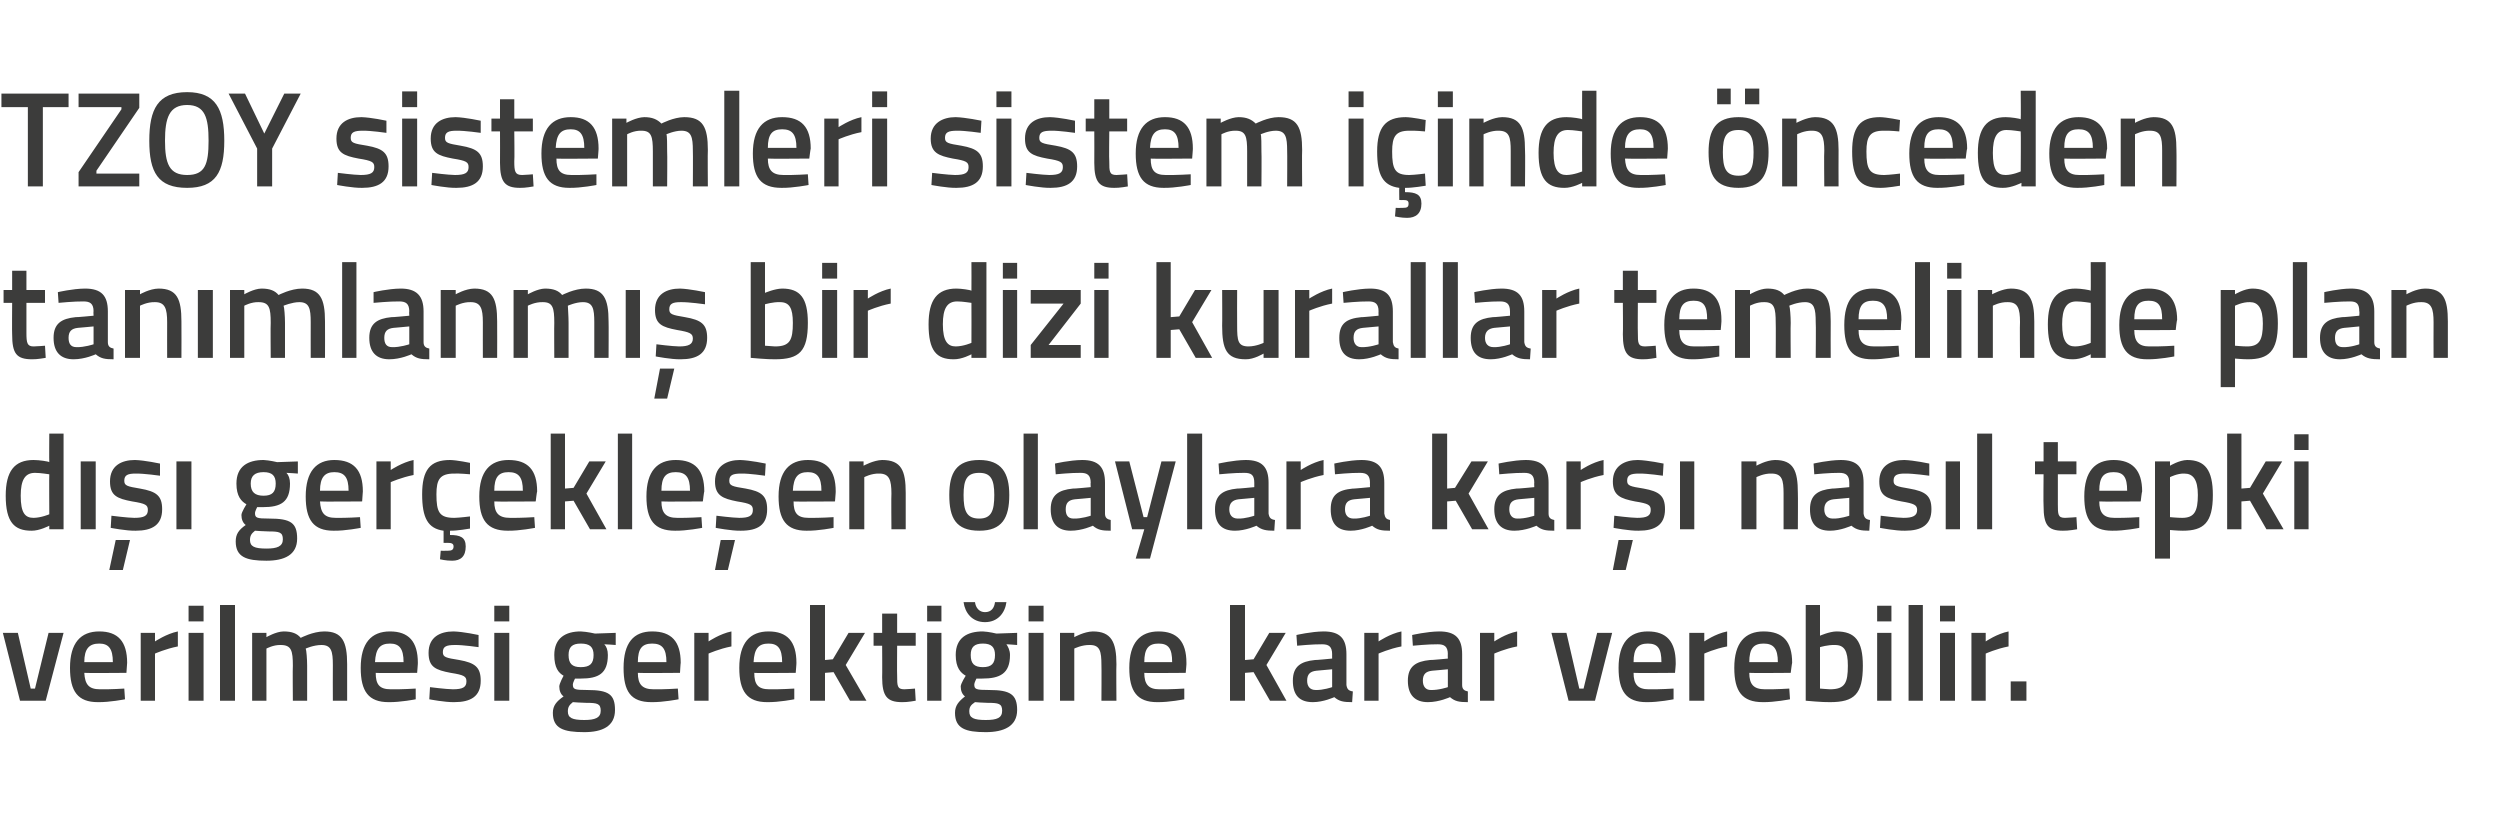
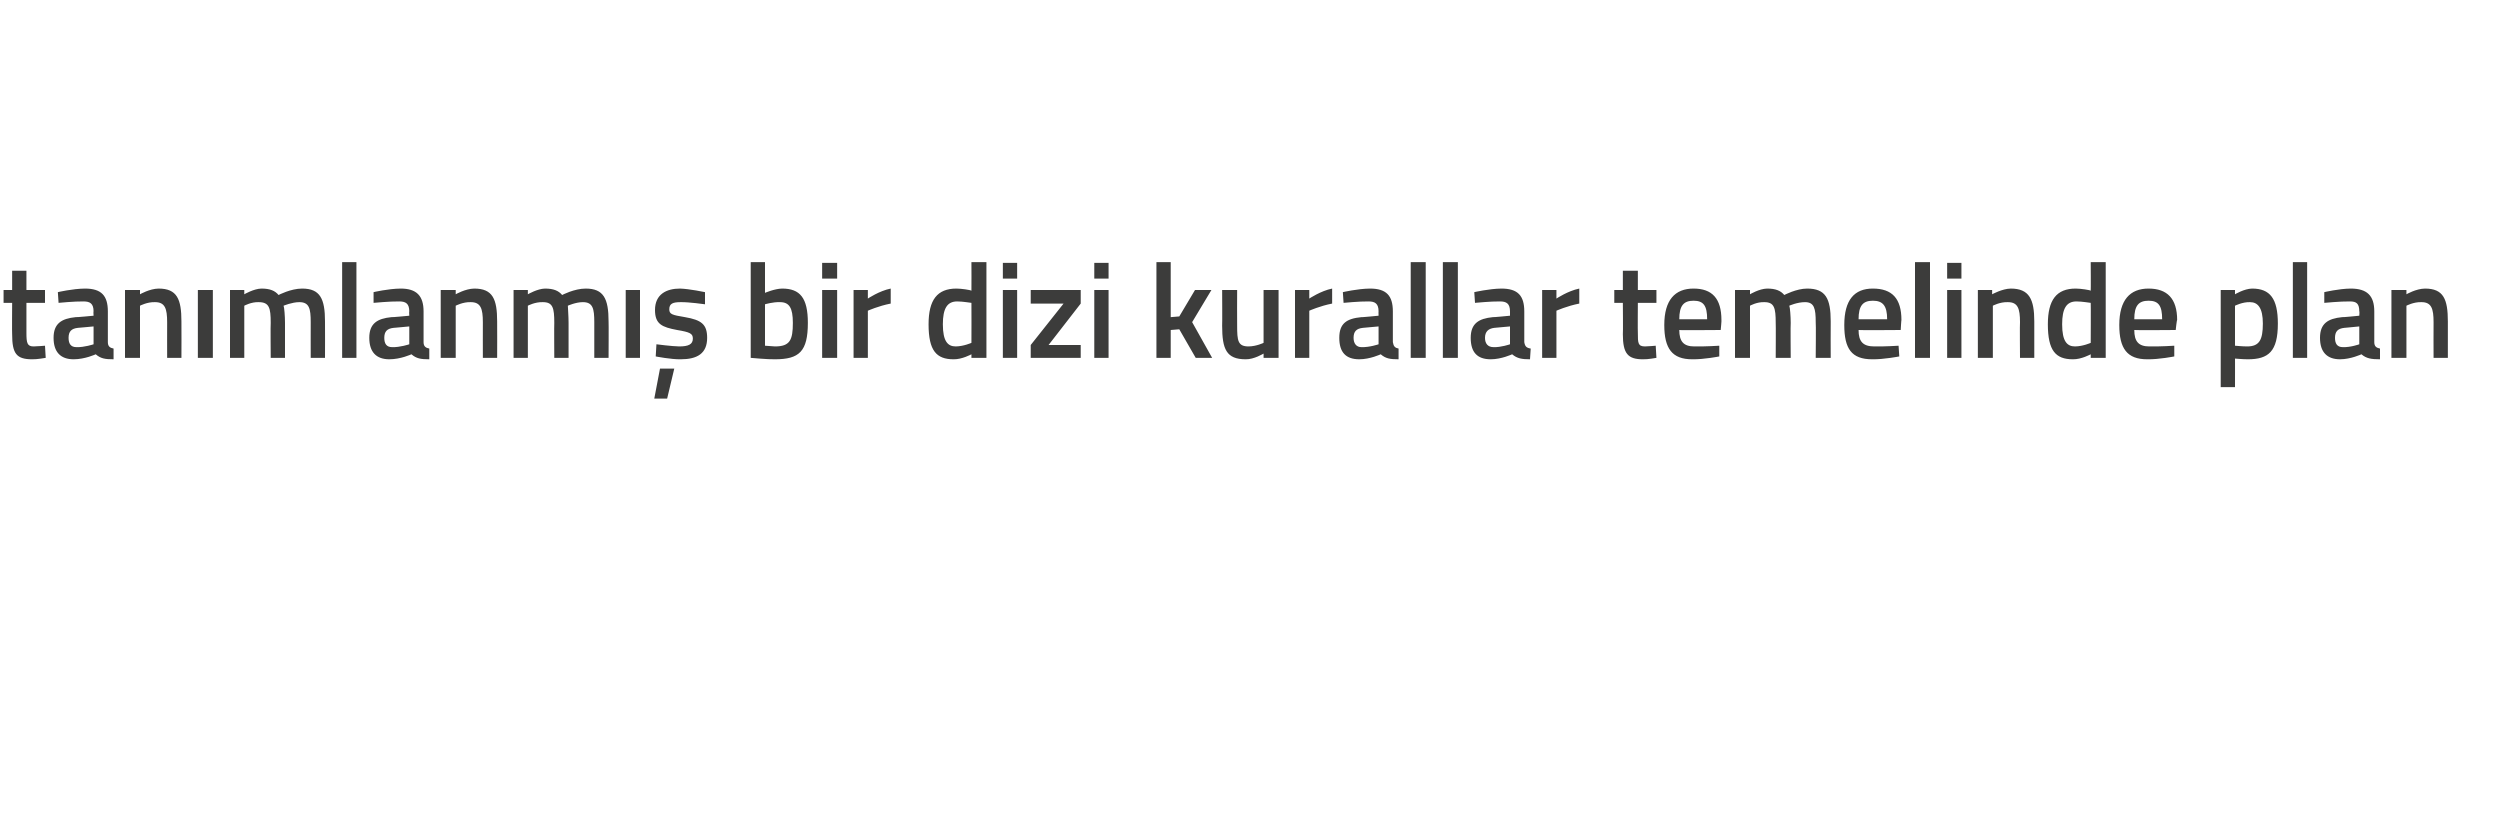
<svg xmlns="http://www.w3.org/2000/svg" version="1.1" width="350px" height="116.8px" viewBox="0 0 350 116.8">
  <desc>TZOY sistemleri sistem i inde nceden tan mlanm bir dizi kurallar temelinde plan d ger ekle en olaylara kar na</desc>
  <defs />
  <g id="Polygon203511">
-     <path d="M 2.5 88.6 L 4.3 96.4 L 4.9 96.4 L 6.8 88.6 L 8.9 88.6 L 6.4 98.1 L 2.8 98.1 L 0.4 88.6 L 2.5 88.6 Z M 17.4 96.4 L 17.5 97.9 C 17.5 97.9 15.34 98.33 13.7 98.3 C 10.9 98.3 9.8 96.8 9.8 93.5 C 9.8 90 11.3 88.4 13.9 88.4 C 16.5 88.4 17.8 89.8 17.8 92.8 C 17.8 92.77 17.7 94.2 17.7 94.2 C 17.7 94.2 11.84 94.25 11.8 94.2 C 11.9 95.8 12.4 96.5 14 96.5 C 15.47 96.53 17.4 96.4 17.4 96.4 Z M 15.8 92.7 C 15.8 90.8 15.2 90.1 13.9 90.1 C 12.5 90.1 11.8 90.8 11.8 92.7 C 11.8 92.7 15.8 92.7 15.8 92.7 Z M 19.7 88.6 L 21.7 88.6 L 21.7 89.8 C 21.7 89.8 23.32 88.72 24.9 88.4 C 24.9 88.4 24.9 90.5 24.9 90.5 C 23.21 90.83 21.7 91.5 21.7 91.5 L 21.7 98.1 L 19.7 98.1 L 19.7 88.6 Z M 26.4 88.6 L 28.5 88.6 L 28.5 98.1 L 26.4 98.1 L 26.4 88.6 Z M 26.4 84.8 L 28.5 84.8 L 28.5 87 L 26.4 87 L 26.4 84.8 Z M 30.8 84.7 L 32.9 84.7 L 32.9 98.1 L 30.8 98.1 L 30.8 84.7 Z M 35.3 98.1 L 35.3 88.6 L 37.3 88.6 L 37.3 89.2 C 37.3 89.2 38.63 88.42 39.7 88.4 C 40.9 88.4 41.6 88.7 42.1 89.3 C 42.1 89.3 43.8 88.4 45.4 88.4 C 47.9 88.4 48.6 89.8 48.6 93 C 48.61 93.03 48.6 98.1 48.6 98.1 L 46.6 98.1 C 46.6 98.1 46.58 93.09 46.6 93.1 C 46.6 91.2 46.4 90.3 45 90.3 C 43.9 90.3 42.8 90.8 42.8 90.8 C 42.9 91 43 92.3 43 93.2 C 42.99 93.2 43 98.1 43 98.1 L 41 98.1 C 41 98.1 40.96 93.24 41 93.2 C 41 91.1 40.8 90.3 39.3 90.3 C 38.29 90.26 37.3 90.8 37.3 90.8 L 37.3 98.1 L 35.3 98.1 Z M 58.2 96.4 L 58.2 97.9 C 58.2 97.9 56.05 98.33 54.4 98.3 C 51.6 98.3 50.5 96.8 50.5 93.5 C 50.5 90 52 88.4 54.6 88.4 C 57.2 88.4 58.5 89.8 58.5 92.8 C 58.52 92.77 58.4 94.2 58.4 94.2 C 58.4 94.2 52.55 94.25 52.6 94.2 C 52.6 95.8 53.1 96.5 54.7 96.5 C 56.18 96.53 58.2 96.4 58.2 96.4 Z M 56.5 92.7 C 56.5 90.8 55.9 90.1 54.6 90.1 C 53.2 90.1 52.6 90.8 52.5 92.7 C 52.5 92.7 56.5 92.7 56.5 92.7 Z M 67 90.6 C 67 90.6 64.78 90.28 63.7 90.3 C 62.5 90.3 62 90.5 62 91.3 C 62 92 62.4 92.1 64.3 92.4 C 66.5 92.8 67.3 93.4 67.3 95.3 C 67.3 97.5 65.9 98.3 63.6 98.3 C 62.3 98.33 60.1 97.9 60.1 97.9 L 60.2 96.2 C 60.2 96.2 62.45 96.49 63.4 96.5 C 64.8 96.5 65.3 96.2 65.3 95.4 C 65.3 94.7 65 94.5 63.1 94.2 C 61 93.8 60 93.4 60 91.4 C 60 89.2 61.6 88.4 63.5 88.4 C 64.88 88.44 67 88.9 67 88.9 L 67 90.6 Z M 69.2 88.6 L 71.3 88.6 L 71.3 98.1 L 69.2 98.1 L 69.2 88.6 Z M 69.2 84.8 L 71.3 84.8 L 71.3 87 L 69.2 87 L 69.2 84.8 Z M 77.4 99.8 C 77.4 98.8 77.9 98.2 78.9 97.5 C 78.5 97.2 78.3 96.7 78.3 96.1 C 78.3 95.7 78.9 94.6 78.9 94.6 C 78.2 94.2 77.6 93.5 77.6 91.7 C 77.6 89.3 79.2 88.4 81.3 88.4 C 82.21 88.44 83.3 88.7 83.3 88.7 L 86.2 88.6 L 86.2 90.3 C 86.2 90.3 84.62 90.18 84.6 90.2 C 84.9 90.5 85.1 91 85.1 91.7 C 85.1 94.3 83.8 95 81.3 95 C 81.1 95 80.6 95 80.5 95 C 80.5 95 80.2 95.6 80.2 95.8 C 80.2 96.5 80.4 96.6 82.2 96.6 C 85.2 96.6 86.1 97.2 86.1 99.4 C 86.1 101.7 84.3 102.5 81.8 102.5 C 78.9 102.5 77.4 102 77.4 99.8 Z M 80.2 98.3 C 79.7 98.7 79.5 99 79.5 99.6 C 79.5 100.5 80.1 100.8 81.8 100.8 C 83.3 100.8 84.1 100.5 84.1 99.5 C 84.1 98.5 83.6 98.4 82.1 98.4 C 81.5 98.4 80.2 98.3 80.2 98.3 Z M 83.1 91.7 C 83.1 90.6 82.6 90.1 81.3 90.1 C 80.1 90.1 79.6 90.6 79.6 91.7 C 79.6 92.9 80.1 93.4 81.3 93.4 C 82.6 93.4 83.1 92.9 83.1 91.7 Z M 94.9 96.4 L 95 97.9 C 95 97.9 92.82 98.33 91.2 98.3 C 88.3 98.3 87.3 96.8 87.3 93.5 C 87.3 90 88.7 88.4 91.3 88.4 C 94 88.4 95.3 89.8 95.3 92.8 C 95.28 92.77 95.2 94.2 95.2 94.2 C 95.2 94.2 89.32 94.25 89.3 94.2 C 89.3 95.8 89.9 96.5 91.5 96.5 C 92.95 96.53 94.9 96.4 94.9 96.4 Z M 93.3 92.7 C 93.3 90.8 92.7 90.1 91.3 90.1 C 89.9 90.1 89.3 90.8 89.3 92.7 C 89.3 92.7 93.3 92.7 93.3 92.7 Z M 97.2 88.6 L 99.2 88.6 L 99.2 89.8 C 99.2 89.8 100.8 88.72 102.4 88.4 C 102.4 88.4 102.4 90.5 102.4 90.5 C 100.69 90.83 99.2 91.5 99.2 91.5 L 99.2 98.1 L 97.2 98.1 L 97.2 88.6 Z M 111.2 96.4 L 111.2 97.9 C 111.2 97.9 109.05 98.33 107.4 98.3 C 104.6 98.3 103.5 96.8 103.5 93.5 C 103.5 90 105 88.4 107.6 88.4 C 110.2 88.4 111.5 89.8 111.5 92.8 C 111.52 92.77 111.4 94.2 111.4 94.2 C 111.4 94.2 105.55 94.25 105.6 94.2 C 105.6 95.8 106.1 96.5 107.7 96.5 C 109.18 96.53 111.2 96.4 111.2 96.4 Z M 109.5 92.7 C 109.5 90.8 108.9 90.1 107.6 90.1 C 106.2 90.1 105.6 90.8 105.5 92.7 C 105.5 92.7 109.5 92.7 109.5 92.7 Z M 113.4 98.1 L 113.4 84.7 L 115.5 84.7 L 115.5 92.4 L 116.6 92.3 L 118.8 88.6 L 121.1 88.6 L 118.4 93.1 L 121.3 98.1 L 119 98.1 L 116.7 94.1 L 115.5 94.2 L 115.5 98.1 L 113.4 98.1 Z M 125.6 90.4 C 125.6 90.4 125.57 94.57 125.6 94.6 C 125.6 96 125.6 96.5 126.6 96.5 C 127.13 96.49 128.1 96.4 128.1 96.4 L 128.2 98.1 C 128.2 98.1 126.98 98.33 126.3 98.3 C 124.2 98.3 123.5 97.5 123.5 94.8 C 123.53 94.8 123.5 90.4 123.5 90.4 L 122.3 90.4 L 122.3 88.6 L 123.5 88.6 L 123.5 85.9 L 125.6 85.9 L 125.6 88.6 L 128.2 88.6 L 128.2 90.4 L 125.6 90.4 Z M 129.8 88.6 L 131.8 88.6 L 131.8 98.1 L 129.8 98.1 L 129.8 88.6 Z M 129.8 84.8 L 131.8 84.8 L 131.8 87 L 129.8 87 L 129.8 84.8 Z M 133.7 99.8 C 133.7 98.8 134.2 98.2 135.1 97.5 C 134.7 97.2 134.5 96.7 134.5 96.1 C 134.5 95.7 135.2 94.6 135.2 94.6 C 134.5 94.2 133.8 93.5 133.8 91.7 C 133.8 89.3 135.4 88.4 137.6 88.4 C 138.45 88.44 139.5 88.7 139.5 88.7 L 142.4 88.6 L 142.4 90.3 C 142.4 90.3 140.85 90.18 140.9 90.2 C 141.1 90.5 141.4 91 141.4 91.7 C 141.4 94.3 140 95 137.5 95 C 137.3 95 136.9 95 136.7 95 C 136.7 95 136.4 95.6 136.4 95.8 C 136.4 96.5 136.6 96.6 138.5 96.6 C 141.4 96.6 142.4 97.2 142.4 99.4 C 142.4 101.7 140.5 102.5 138 102.5 C 135.2 102.5 133.7 102 133.7 99.8 Z M 136.5 98.3 C 135.9 98.7 135.7 99 135.7 99.6 C 135.7 100.5 136.3 100.8 138 100.8 C 139.6 100.8 140.3 100.5 140.3 99.5 C 140.3 98.5 139.8 98.4 138.3 98.4 C 137.7 98.4 136.5 98.3 136.5 98.3 Z M 139.3 91.7 C 139.3 90.6 138.8 90.1 137.6 90.1 C 136.4 90.1 135.9 90.6 135.9 91.7 C 135.9 92.9 136.4 93.4 137.6 93.4 C 138.8 93.4 139.3 92.9 139.3 91.7 Z M 136.5 84.3 C 136.6 85.1 137.1 85.7 137.9 85.7 C 138.8 85.7 139.2 85.1 139.3 84.3 C 139.3 84.3 140.9 84.3 140.9 84.3 C 140.7 85.8 139.7 87.1 137.9 87.1 C 136.1 87.1 135.1 85.8 134.9 84.3 C 134.9 84.3 136.5 84.3 136.5 84.3 Z M 144 88.6 L 146.1 88.6 L 146.1 98.1 L 144 98.1 L 144 88.6 Z M 144 84.8 L 146.1 84.8 L 146.1 87 L 144 87 L 144 84.8 Z M 148.4 98.1 L 148.4 88.6 L 150.4 88.6 L 150.4 89.2 C 150.4 89.2 151.79 88.42 153 88.4 C 155.6 88.4 156.3 89.9 156.3 93 C 156.26 93.03 156.3 98.1 156.3 98.1 L 154.2 98.1 C 154.2 98.1 154.23 93.09 154.2 93.1 C 154.2 91.2 154 90.3 152.6 90.3 C 151.47 90.26 150.4 90.8 150.4 90.8 L 150.4 98.1 L 148.4 98.1 Z M 165.8 96.4 L 165.8 97.9 C 165.8 97.9 163.67 98.33 162 98.3 C 159.2 98.3 158.1 96.8 158.1 93.5 C 158.1 90 159.6 88.4 162.2 88.4 C 164.8 88.4 166.1 89.8 166.1 92.8 C 166.14 92.77 166 94.2 166 94.2 C 166 94.2 160.17 94.25 160.2 94.2 C 160.2 95.8 160.8 96.5 162.3 96.5 C 163.8 96.53 165.8 96.4 165.8 96.4 Z M 164.1 92.7 C 164.1 90.8 163.6 90.1 162.2 90.1 C 160.8 90.1 160.2 90.8 160.2 92.7 C 160.2 92.7 164.1 92.7 164.1 92.7 Z M 172.2 98.1 L 172.2 84.7 L 174.3 84.7 L 174.3 92.4 L 175.5 92.3 L 177.7 88.6 L 180 88.6 L 177.3 93.1 L 180.1 98.1 L 177.8 98.1 L 175.5 94.1 L 174.3 94.2 L 174.3 98.1 L 172.2 98.1 Z M 188.5 95.9 C 188.6 96.5 188.8 96.7 189.4 96.8 C 189.4 96.8 189.3 98.3 189.3 98.3 C 188.1 98.3 187.5 98.2 186.8 97.6 C 186.8 97.6 185.3 98.3 183.8 98.3 C 181.9 98.3 181 97.3 181 95.3 C 181 93.3 182.1 92.6 184.1 92.4 C 184.07 92.44 186.5 92.2 186.5 92.2 C 186.5 92.2 186.49 91.55 186.5 91.6 C 186.5 90.5 186 90.2 185.1 90.2 C 183.86 90.18 181.6 90.4 181.6 90.4 L 181.5 88.9 C 181.5 88.9 183.56 88.42 185.3 88.4 C 187.6 88.4 188.5 89.4 188.5 91.6 C 188.5 91.6 188.5 95.9 188.5 95.9 Z M 184.3 93.9 C 183.4 94 183 94.4 183 95.3 C 183 96.1 183.4 96.6 184.2 96.6 C 185.23 96.64 186.5 96.2 186.5 96.2 L 186.5 93.7 C 186.5 93.7 184.31 93.91 184.3 93.9 Z M 191 88.6 L 193 88.6 L 193 89.8 C 193 89.8 194.6 88.72 196.2 88.4 C 196.2 88.4 196.2 90.5 196.2 90.5 C 194.49 90.83 193 91.5 193 91.5 L 193 98.1 L 191 98.1 L 191 88.6 Z M 204.7 95.9 C 204.7 96.5 205 96.7 205.5 96.8 C 205.5 96.8 205.5 98.3 205.5 98.3 C 204.3 98.3 203.7 98.2 203 97.6 C 203 97.6 201.5 98.3 199.9 98.3 C 198.1 98.3 197.1 97.3 197.1 95.3 C 197.1 93.3 198.2 92.6 200.2 92.4 C 200.25 92.44 202.7 92.2 202.7 92.2 C 202.7 92.2 202.67 91.55 202.7 91.6 C 202.7 90.5 202.2 90.2 201.3 90.2 C 200.04 90.18 197.8 90.4 197.8 90.4 L 197.7 88.9 C 197.7 88.9 199.74 88.42 201.5 88.4 C 203.8 88.4 204.7 89.4 204.7 91.6 C 204.7 91.6 204.7 95.9 204.7 95.9 Z M 200.5 93.9 C 199.6 94 199.2 94.4 199.2 95.3 C 199.2 96.1 199.6 96.6 200.3 96.6 C 201.41 96.64 202.7 96.2 202.7 96.2 L 202.7 93.7 C 202.7 93.7 200.49 93.91 200.5 93.9 Z M 207.2 88.6 L 209.2 88.6 L 209.2 89.8 C 209.2 89.8 210.78 88.72 212.4 88.4 C 212.4 88.4 212.4 90.5 212.4 90.5 C 210.67 90.83 209.2 91.5 209.2 91.5 L 209.2 98.1 L 207.2 98.1 L 207.2 88.6 Z M 219.3 88.6 L 221.1 96.4 L 221.7 96.4 L 223.6 88.6 L 225.7 88.6 L 223.3 98.1 L 219.6 98.1 L 217.2 88.6 L 219.3 88.6 Z M 234.3 96.4 L 234.3 97.9 C 234.3 97.9 232.18 98.33 230.5 98.3 C 227.7 98.3 226.6 96.8 226.6 93.5 C 226.6 90 228.1 88.4 230.7 88.4 C 233.3 88.4 234.6 89.8 234.6 92.8 C 234.64 92.77 234.5 94.2 234.5 94.2 C 234.5 94.2 228.68 94.25 228.7 94.2 C 228.7 95.8 229.3 96.5 230.8 96.5 C 232.31 96.53 234.3 96.4 234.3 96.4 Z M 232.6 92.7 C 232.6 90.8 232.1 90.1 230.7 90.1 C 229.3 90.1 228.7 90.8 228.7 92.7 C 228.7 92.7 232.6 92.7 232.6 92.7 Z M 236.5 88.6 L 238.6 88.6 L 238.6 89.8 C 238.6 89.8 240.16 88.72 241.8 88.4 C 241.8 88.4 241.8 90.5 241.8 90.5 C 240.05 90.83 238.6 91.5 238.6 91.5 L 238.6 98.1 L 236.5 98.1 L 236.5 88.6 Z M 250.5 96.4 L 250.6 97.9 C 250.6 97.9 248.41 98.33 246.8 98.3 C 243.9 98.3 242.8 96.8 242.8 93.5 C 242.8 90 244.3 88.4 246.9 88.4 C 249.6 88.4 250.9 89.8 250.9 92.8 C 250.88 92.77 250.7 94.2 250.7 94.2 C 250.7 94.2 244.92 94.25 244.9 94.2 C 244.9 95.8 245.5 96.5 247.1 96.5 C 248.55 96.53 250.5 96.4 250.5 96.4 Z M 248.9 92.7 C 248.9 90.8 248.3 90.1 246.9 90.1 C 245.5 90.1 244.9 90.8 244.9 92.7 C 244.9 92.7 248.9 92.7 248.9 92.7 Z M 260.8 93.2 C 260.8 97.2 259.6 98.3 256.2 98.3 C 255.21 98.33 252.8 98.1 252.8 98.1 L 252.8 84.7 L 254.8 84.7 L 254.8 89 C 254.8 89 256.1 88.42 257.1 88.4 C 259.7 88.4 260.8 89.7 260.8 93.2 Z M 258.7 93.2 C 258.7 91.1 258.2 90.3 256.9 90.3 C 255.91 90.26 254.8 90.6 254.8 90.6 L 254.8 96.4 C 254.8 96.4 255.83 96.49 256.2 96.5 C 258.3 96.5 258.7 95.6 258.7 93.2 Z M 262.8 88.6 L 264.8 88.6 L 264.8 98.1 L 262.8 98.1 L 262.8 88.6 Z M 262.8 84.8 L 264.8 84.8 L 264.8 87 L 262.8 87 L 262.8 84.8 Z M 267.2 84.7 L 269.2 84.7 L 269.2 98.1 L 267.2 98.1 L 267.2 84.7 Z M 271.6 88.6 L 273.7 88.6 L 273.7 98.1 L 271.6 98.1 L 271.6 88.6 Z M 271.6 84.8 L 273.7 84.8 L 273.7 87 L 271.6 87 L 271.6 84.8 Z M 276 88.6 L 278 88.6 L 278 89.8 C 278 89.8 279.59 88.72 281.2 88.4 C 281.2 88.4 281.2 90.5 281.2 90.5 C 279.48 90.83 278 91.5 278 91.5 L 278 98.1 L 276 98.1 L 276 88.6 Z M 281.5 95.4 L 283.7 95.4 L 283.7 98.1 L 281.5 98.1 L 281.5 95.4 Z " stroke="none" fill="#3c3c3b" />
-   </g>
+     </g>
  <g id="Polygon203510">
-     <path d="M 8.9 74.1 L 6.9 74.1 L 6.9 73.6 C 6.9 73.6 5.51 74.33 4.4 74.3 C 2 74.3 0.8 73.1 0.8 69.4 C 0.8 66 2 64.4 4.7 64.4 C 5.5 64.4 6.8 64.6 6.9 64.7 C 6.87 64.66 6.9 60.7 6.9 60.7 L 8.9 60.7 L 8.9 74.1 Z M 6.9 72 C 6.9 72 6.87 66.39 6.9 66.4 C 6.8 66.4 5.7 66.2 4.9 66.2 C 3.5 66.2 2.9 67.2 2.9 69.4 C 2.9 71.8 3.5 72.5 4.7 72.5 C 5.76 72.49 6.9 72 6.9 72 Z M 11.3 64.6 L 13.4 64.6 L 13.4 74.1 L 11.3 74.1 L 11.3 64.6 Z M 15.3 79.8 L 17.2 79.8 L 18.2 75.6 L 16.2 75.6 L 15.3 79.8 Z M 22.4 66.6 C 22.4 66.6 20.17 66.28 19 66.3 C 17.9 66.3 17.4 66.5 17.4 67.3 C 17.4 68 17.8 68.1 19.6 68.4 C 21.9 68.8 22.7 69.4 22.7 71.3 C 22.7 73.5 21.3 74.3 19 74.3 C 17.69 74.33 15.5 73.9 15.5 73.9 L 15.6 72.2 C 15.6 72.2 17.84 72.49 18.8 72.5 C 20.2 72.5 20.7 72.2 20.7 71.4 C 20.7 70.7 20.4 70.5 18.5 70.2 C 16.4 69.8 15.4 69.4 15.4 67.4 C 15.4 65.2 17 64.4 18.9 64.4 C 20.26 64.44 22.4 64.9 22.4 64.9 L 22.4 66.6 Z M 24.7 64.6 L 26.8 64.6 L 26.8 74.1 L 24.7 74.1 L 24.7 64.6 Z M 33 75.8 C 33 74.8 33.4 74.2 34.4 73.5 C 34 73.2 33.8 72.7 33.8 72.1 C 33.8 71.7 34.5 70.6 34.5 70.6 C 33.8 70.2 33.1 69.5 33.1 67.7 C 33.1 65.3 34.7 64.4 36.9 64.4 C 37.72 64.44 38.8 64.7 38.8 64.7 L 41.7 64.6 L 41.7 66.3 C 41.7 66.3 40.13 66.18 40.1 66.2 C 40.4 66.5 40.6 67 40.6 67.7 C 40.6 70.3 39.3 71 36.8 71 C 36.6 71 36.1 71 36 71 C 36 71 35.7 71.6 35.7 71.8 C 35.7 72.5 35.9 72.6 37.7 72.6 C 40.7 72.6 41.6 73.2 41.6 75.4 C 41.6 77.7 39.8 78.5 37.3 78.5 C 34.5 78.5 33 78 33 75.8 Z M 35.7 74.3 C 35.2 74.7 35 75 35 75.6 C 35 76.5 35.6 76.8 37.3 76.8 C 38.8 76.8 39.6 76.5 39.6 75.5 C 39.6 74.5 39.1 74.4 37.6 74.4 C 37 74.4 35.7 74.3 35.7 74.3 Z M 38.6 67.7 C 38.6 66.6 38.1 66.1 36.9 66.1 C 35.7 66.1 35.1 66.6 35.1 67.7 C 35.1 68.9 35.7 69.4 36.9 69.4 C 38.1 69.4 38.6 68.9 38.6 67.7 Z M 50.4 72.4 L 50.5 73.9 C 50.5 73.9 48.34 74.33 46.7 74.3 C 43.9 74.3 42.8 72.8 42.8 69.5 C 42.8 66 44.3 64.4 46.8 64.4 C 49.5 64.4 50.8 65.8 50.8 68.8 C 50.8 68.77 50.7 70.2 50.7 70.2 C 50.7 70.2 44.84 70.25 44.8 70.2 C 44.9 71.8 45.4 72.5 47 72.5 C 48.47 72.53 50.4 72.4 50.4 72.4 Z M 48.8 68.7 C 48.8 66.8 48.2 66.1 46.8 66.1 C 45.5 66.1 44.8 66.8 44.8 68.7 C 44.8 68.7 48.8 68.7 48.8 68.7 Z M 52.7 64.6 L 54.7 64.6 L 54.7 65.8 C 54.7 65.8 56.32 64.72 57.9 64.4 C 57.9 64.4 57.9 66.5 57.9 66.5 C 56.21 66.83 54.7 67.5 54.7 67.5 L 54.7 74.1 L 52.7 74.1 L 52.7 64.6 Z M 63.3 78.5 C 62.46 78.51 61.6 78.3 61.6 78.3 L 61.7 77.1 C 61.7 77.1 62.29 77.13 62.7 77.1 C 63.2 77.1 63.5 77 63.5 76.5 C 63.5 76.1 63.2 76 62.7 76 C 62.69 76.02 62.1 76 62.1 76 C 62.1 76 62.11 74.28 62.1 74.3 C 59.9 74 59.1 72.5 59.1 69.2 C 59.1 65.8 60.2 64.4 63 64.4 C 64.01 64.42 65.8 64.8 65.8 64.8 L 65.8 66.4 C 65.8 66.4 64.27 66.26 63.6 66.3 C 61.6 66.3 61.1 67.1 61.1 69.2 C 61.1 71.7 61.5 72.5 63.6 72.5 C 64.29 72.49 65.8 72.3 65.8 72.3 L 65.8 74 C 65.8 74 63.95 74.33 63 74.3 C 63 74.3 63 74.9 63 74.9 C 64.4 74.9 65.2 75.2 65.2 76.5 C 65.2 77.9 64.5 78.5 63.3 78.5 Z M 74.8 72.4 L 74.9 73.9 C 74.9 73.9 72.71 74.33 71.1 74.3 C 68.2 74.3 67.1 72.8 67.1 69.5 C 67.1 66 68.6 64.4 71.2 64.4 C 73.9 64.4 75.2 65.8 75.2 68.8 C 75.17 68.77 75 70.2 75 70.2 C 75 70.2 69.21 70.25 69.2 70.2 C 69.2 71.8 69.8 72.5 71.4 72.5 C 72.84 72.53 74.8 72.4 74.8 72.4 Z M 73.2 68.7 C 73.2 66.8 72.6 66.1 71.2 66.1 C 69.8 66.1 69.2 66.8 69.2 68.7 C 69.2 68.7 73.2 68.7 73.2 68.7 Z M 77.1 74.1 L 77.1 60.7 L 79.1 60.7 L 79.1 68.4 L 80.3 68.3 L 82.5 64.6 L 84.8 64.6 L 82.1 69.1 L 84.9 74.1 L 82.6 74.1 L 80.3 70.1 L 79.1 70.2 L 79.1 74.1 L 77.1 74.1 Z M 86.5 60.7 L 88.5 60.7 L 88.5 74.1 L 86.5 74.1 L 86.5 60.7 Z M 98.2 72.4 L 98.3 73.9 C 98.3 73.9 96.11 74.33 94.5 74.3 C 91.6 74.3 90.5 72.8 90.5 69.5 C 90.5 66 92 64.4 94.6 64.4 C 97.3 64.4 98.6 65.8 98.6 68.8 C 98.57 68.77 98.4 70.2 98.4 70.2 C 98.4 70.2 92.61 70.25 92.6 70.2 C 92.6 71.8 93.2 72.5 94.8 72.5 C 96.24 72.53 98.2 72.4 98.2 72.4 Z M 96.6 68.7 C 96.6 66.8 96 66.1 94.6 66.1 C 93.2 66.1 92.6 66.8 92.6 68.7 C 92.6 68.7 96.6 68.7 96.6 68.7 Z M 100.1 79.8 L 101.9 79.8 L 102.9 75.6 L 100.9 75.6 L 100.1 79.8 Z M 107.1 66.6 C 107.1 66.6 104.91 66.28 103.8 66.3 C 102.6 66.3 102.1 66.5 102.1 67.3 C 102.1 68 102.5 68.1 104.4 68.4 C 106.6 68.8 107.4 69.4 107.4 71.3 C 107.4 73.5 106.1 74.3 103.7 74.3 C 102.42 74.33 100.2 73.9 100.2 73.9 L 100.3 72.2 C 100.3 72.2 102.57 72.49 103.5 72.5 C 104.9 72.5 105.4 72.2 105.4 71.4 C 105.4 70.7 105.1 70.5 103.2 70.2 C 101.2 69.8 100.1 69.4 100.1 67.4 C 100.1 65.2 101.8 64.4 103.6 64.4 C 105 64.44 107.2 64.9 107.2 64.9 L 107.1 66.6 Z M 116.7 72.4 L 116.7 73.9 C 116.7 73.9 114.56 74.33 112.9 74.3 C 110.1 74.3 109 72.8 109 69.5 C 109 66 110.5 64.4 113.1 64.4 C 115.7 64.4 117 65.8 117 68.8 C 117.02 68.77 116.9 70.2 116.9 70.2 C 116.9 70.2 111.06 70.25 111.1 70.2 C 111.1 71.8 111.6 72.5 113.2 72.5 C 114.69 72.53 116.7 72.4 116.7 72.4 Z M 115 68.7 C 115 66.8 114.4 66.1 113.1 66.1 C 111.7 66.1 111.1 66.8 111 68.7 C 111 68.7 115 68.7 115 68.7 Z M 118.9 74.1 L 118.9 64.6 L 120.9 64.6 L 120.9 65.2 C 120.9 65.2 122.32 64.42 123.5 64.4 C 126.2 64.4 126.8 65.9 126.8 69 C 126.79 69.03 126.8 74.1 126.8 74.1 L 124.8 74.1 C 124.8 74.1 124.76 69.09 124.8 69.1 C 124.8 67.2 124.5 66.3 123.1 66.3 C 122 66.26 121 66.8 121 66.8 L 121 74.1 L 118.9 74.1 Z M 141.3 69.3 C 141.3 72.5 140.3 74.3 137.1 74.3 C 133.8 74.3 132.9 72.5 132.9 69.3 C 132.9 66.2 133.9 64.4 137.1 64.4 C 140.2 64.4 141.3 66.2 141.3 69.3 Z M 139.2 69.3 C 139.2 67.1 138.7 66.2 137.1 66.2 C 135.4 66.2 134.9 67.1 134.9 69.3 C 134.9 71.5 135.3 72.6 137.1 72.6 C 138.8 72.6 139.2 71.5 139.2 69.3 Z M 143.3 60.7 L 145.3 60.7 L 145.3 74.1 L 143.3 74.1 L 143.3 60.7 Z M 154.7 71.9 C 154.7 72.5 155 72.7 155.5 72.8 C 155.5 72.8 155.5 74.3 155.5 74.3 C 154.3 74.3 153.7 74.2 153 73.6 C 153 73.6 151.5 74.3 149.9 74.3 C 148.1 74.3 147.1 73.3 147.1 71.3 C 147.1 69.3 148.2 68.6 150.2 68.4 C 150.23 68.44 152.7 68.2 152.7 68.2 C 152.7 68.2 152.66 67.55 152.7 67.6 C 152.7 66.5 152.2 66.2 151.3 66.2 C 150.03 66.18 147.8 66.4 147.8 66.4 L 147.7 64.9 C 147.7 64.9 149.73 64.42 151.5 64.4 C 153.8 64.4 154.7 65.4 154.7 67.6 C 154.7 67.6 154.7 71.9 154.7 71.9 Z M 150.5 69.9 C 149.6 70 149.2 70.4 149.2 71.3 C 149.2 72.1 149.5 72.6 150.3 72.6 C 151.4 72.64 152.7 72.2 152.7 72.2 L 152.7 69.7 C 152.7 69.7 150.48 69.91 150.5 69.9 Z M 158.1 64.6 L 160.1 72.4 L 160.6 72.4 L 162.6 64.6 L 164.6 64.6 L 161 78.2 L 159 78.2 L 160.2 74.1 L 158.5 74.1 L 156.1 64.6 L 158.1 64.6 Z M 166.2 60.7 L 168.3 60.7 L 168.3 74.1 L 166.2 74.1 L 166.2 60.7 Z M 177.6 71.9 C 177.7 72.5 177.9 72.7 178.5 72.8 C 178.5 72.8 178.4 74.3 178.4 74.3 C 177.3 74.3 176.6 74.2 175.9 73.6 C 175.9 73.6 174.4 74.3 172.9 74.3 C 171 74.3 170.1 73.3 170.1 71.3 C 170.1 69.3 171.2 68.6 173.2 68.4 C 173.18 68.44 175.6 68.2 175.6 68.2 C 175.6 68.2 175.6 67.55 175.6 67.6 C 175.6 66.5 175.2 66.2 174.2 66.2 C 172.97 66.18 170.7 66.4 170.7 66.4 L 170.6 64.9 C 170.6 64.9 172.67 64.42 174.4 64.4 C 176.7 64.4 177.6 65.4 177.6 67.6 C 177.6 67.6 177.6 71.9 177.6 71.9 Z M 173.4 69.9 C 172.6 70 172.1 70.4 172.1 71.3 C 172.1 72.1 172.5 72.6 173.3 72.6 C 174.34 72.64 175.6 72.2 175.6 72.2 L 175.6 69.7 C 175.6 69.7 173.42 69.91 173.4 69.9 Z M 180.1 64.6 L 182.1 64.6 L 182.1 65.8 C 182.1 65.8 183.71 64.72 185.3 64.4 C 185.3 64.4 185.3 66.5 185.3 66.5 C 183.6 66.83 182.1 67.5 182.1 67.5 L 182.1 74.1 L 180.1 74.1 L 180.1 64.6 Z M 193.8 71.9 C 193.9 72.5 194.1 72.7 194.6 72.8 C 194.6 72.8 194.6 74.3 194.6 74.3 C 193.4 74.3 192.8 74.2 192.1 73.6 C 192.1 73.6 190.6 74.3 189.1 74.3 C 187.2 74.3 186.3 73.3 186.3 71.3 C 186.3 69.3 187.3 68.6 189.4 68.4 C 189.36 68.44 191.8 68.2 191.8 68.2 C 191.8 68.2 191.78 67.55 191.8 67.6 C 191.8 66.5 191.3 66.2 190.4 66.2 C 189.15 66.18 186.9 66.4 186.9 66.4 L 186.8 64.9 C 186.8 64.9 188.85 64.42 190.6 64.4 C 192.9 64.4 193.8 65.4 193.8 67.6 C 193.8 67.6 193.8 71.9 193.8 71.9 Z M 189.6 69.9 C 188.7 70 188.3 70.4 188.3 71.3 C 188.3 72.1 188.7 72.6 189.5 72.6 C 190.52 72.64 191.8 72.2 191.8 72.2 L 191.8 69.7 C 191.8 69.7 189.6 69.91 189.6 69.9 Z M 200.5 74.1 L 200.5 60.7 L 202.6 60.7 L 202.6 68.4 L 203.7 68.3 L 206 64.6 L 208.3 64.6 L 205.6 69.1 L 208.4 74.1 L 206.1 74.1 L 203.8 70.1 L 202.6 70.2 L 202.6 74.1 L 200.5 74.1 Z M 216.8 71.9 C 216.8 72.5 217.1 72.7 217.6 72.8 C 217.6 72.8 217.6 74.3 217.6 74.3 C 216.4 74.3 215.8 74.2 215.1 73.6 C 215.1 73.6 213.6 74.3 212 74.3 C 210.2 74.3 209.2 73.3 209.2 71.3 C 209.2 69.3 210.3 68.6 212.3 68.4 C 212.35 68.44 214.8 68.2 214.8 68.2 C 214.8 68.2 214.77 67.55 214.8 67.6 C 214.8 66.5 214.3 66.2 213.4 66.2 C 212.14 66.18 209.9 66.4 209.9 66.4 L 209.8 64.9 C 209.8 64.9 211.84 64.42 213.6 64.4 C 215.9 64.4 216.8 65.4 216.8 67.6 C 216.8 67.6 216.8 71.9 216.8 71.9 Z M 212.6 69.9 C 211.7 70 211.3 70.4 211.3 71.3 C 211.3 72.1 211.7 72.6 212.4 72.6 C 213.51 72.64 214.8 72.2 214.8 72.2 L 214.8 69.7 C 214.8 69.7 212.59 69.91 212.6 69.9 Z M 219.3 64.6 L 221.3 64.6 L 221.3 65.8 C 221.3 65.8 222.88 64.72 224.5 64.4 C 224.5 64.4 224.5 66.5 224.5 66.5 C 222.77 66.83 221.3 67.5 221.3 67.5 L 221.3 74.1 L 219.3 74.1 L 219.3 64.6 Z M 225.8 79.8 L 227.6 79.8 L 228.6 75.6 L 226.6 75.6 L 225.8 79.8 Z M 232.8 66.6 C 232.8 66.6 230.6 66.28 229.5 66.3 C 228.3 66.3 227.8 66.5 227.8 67.3 C 227.8 68 228.2 68.1 230.1 68.4 C 232.3 68.8 233.1 69.4 233.1 71.3 C 233.1 73.5 231.7 74.3 229.4 74.3 C 228.12 74.33 225.9 73.9 225.9 73.9 L 226 72.2 C 226 72.2 228.27 72.49 229.2 72.5 C 230.6 72.5 231.1 72.2 231.1 71.4 C 231.1 70.7 230.8 70.5 228.9 70.2 C 226.9 69.8 225.8 69.4 225.8 67.4 C 225.8 65.2 227.5 64.4 229.3 64.4 C 230.7 64.44 232.9 64.9 232.9 64.9 L 232.8 66.6 Z M 235.2 64.6 L 237.2 64.6 L 237.2 74.1 L 235.2 74.1 L 235.2 64.6 Z M 243.8 74.1 L 243.8 64.6 L 245.9 64.6 L 245.9 65.2 C 245.9 65.2 247.25 64.42 248.5 64.4 C 251.1 64.4 251.7 65.9 251.7 69 C 251.73 69.03 251.7 74.1 251.7 74.1 L 249.7 74.1 C 249.7 74.1 249.7 69.09 249.7 69.1 C 249.7 67.2 249.5 66.3 248 66.3 C 246.93 66.26 245.9 66.8 245.9 66.8 L 245.9 74.1 L 243.8 74.1 Z M 260.9 71.9 C 261 72.5 261.2 72.7 261.8 72.8 C 261.8 72.8 261.7 74.3 261.7 74.3 C 260.6 74.3 259.9 74.2 259.2 73.6 C 259.2 73.6 257.7 74.3 256.2 74.3 C 254.3 74.3 253.4 73.3 253.4 71.3 C 253.4 69.3 254.5 68.6 256.5 68.4 C 256.47 68.44 258.9 68.2 258.9 68.2 C 258.9 68.2 258.9 67.55 258.9 67.6 C 258.9 66.5 258.4 66.2 257.5 66.2 C 256.27 66.18 254 66.4 254 66.4 L 253.9 64.9 C 253.9 64.9 255.96 64.42 257.7 64.4 C 260 64.4 260.9 65.4 260.9 67.6 C 260.9 67.6 260.9 71.9 260.9 71.9 Z M 256.7 69.9 C 255.9 70 255.4 70.4 255.4 71.3 C 255.4 72.1 255.8 72.6 256.6 72.6 C 257.64 72.64 258.9 72.2 258.9 72.2 L 258.9 69.7 C 258.9 69.7 256.72 69.91 256.7 69.9 Z M 270.1 66.6 C 270.1 66.6 267.86 66.28 266.7 66.3 C 265.6 66.3 265.1 66.5 265.1 67.3 C 265.1 68 265.5 68.1 267.3 68.4 C 269.6 68.8 270.4 69.4 270.4 71.3 C 270.4 73.5 269 74.3 266.7 74.3 C 265.38 74.33 263.2 73.9 263.2 73.9 L 263.3 72.2 C 263.3 72.2 265.53 72.49 266.5 72.5 C 267.8 72.5 268.4 72.2 268.4 71.4 C 268.4 70.7 268 70.5 266.2 70.2 C 264.1 69.8 263.1 69.4 263.1 67.4 C 263.1 65.2 264.7 64.4 266.6 64.4 C 267.95 64.44 270.1 64.9 270.1 64.9 L 270.1 66.6 Z M 272.4 64.6 L 274.4 64.6 L 274.4 74.1 L 272.4 74.1 L 272.4 64.6 Z M 276.8 60.7 L 278.9 60.7 L 278.9 74.1 L 276.8 74.1 L 276.8 60.7 Z M 288.1 66.4 C 288.1 66.4 288.09 70.57 288.1 70.6 C 288.1 72 288.1 72.5 289.1 72.5 C 289.65 72.49 290.7 72.4 290.7 72.4 L 290.8 74.1 C 290.8 74.1 289.5 74.33 288.8 74.3 C 286.7 74.3 286.1 73.5 286.1 70.8 C 286.06 70.8 286.1 66.4 286.1 66.4 L 284.9 66.4 L 284.9 64.6 L 286.1 64.6 L 286.1 61.9 L 288.1 61.9 L 288.1 64.6 L 290.7 64.6 L 290.7 66.4 L 288.1 66.4 Z M 299.5 72.4 L 299.5 73.9 C 299.5 73.9 297.4 74.33 295.7 74.3 C 292.9 74.3 291.8 72.8 291.8 69.5 C 291.8 66 293.3 64.4 295.9 64.4 C 298.5 64.4 299.9 65.8 299.9 68.8 C 299.86 68.77 299.7 70.2 299.7 70.2 C 299.7 70.2 293.9 70.25 293.9 70.2 C 293.9 71.8 294.5 72.5 296 72.5 C 297.53 72.53 299.5 72.4 299.5 72.4 Z M 297.8 68.7 C 297.8 66.8 297.3 66.1 295.9 66.1 C 294.5 66.1 293.9 66.8 293.9 68.7 C 293.9 68.7 297.8 68.7 297.8 68.7 Z M 301.7 64.6 L 303.8 64.6 L 303.8 65.2 C 303.8 65.2 305.08 64.42 306.2 64.4 C 308.7 64.4 309.8 65.8 309.8 69.3 C 309.8 73.2 308.5 74.3 305.6 74.3 C 304.8 74.3 303.9 74.2 303.8 74.2 C 303.8 74.16 303.8 78.2 303.8 78.2 L 301.7 78.2 L 301.7 64.6 Z M 303.8 66.8 C 303.8 66.8 303.8 72.4 303.8 72.4 C 303.9 72.4 304.8 72.5 305.5 72.5 C 307.2 72.5 307.7 71.6 307.7 69.3 C 307.7 67.1 307 66.3 305.8 66.3 C 304.85 66.26 303.8 66.8 303.8 66.8 Z M 311.8 74.1 L 311.8 60.7 L 313.8 60.7 L 313.8 68.4 L 315 68.3 L 317.2 64.6 L 319.5 64.6 L 316.8 69.1 L 319.7 74.1 L 317.3 74.1 L 315 70.1 L 313.8 70.2 L 313.8 74.1 L 311.8 74.1 Z M 321.2 64.6 L 323.2 64.6 L 323.2 74.1 L 321.2 74.1 L 321.2 64.6 Z M 321.2 60.8 L 323.2 60.8 L 323.2 63 L 321.2 63 L 321.2 60.8 Z " stroke="none" fill="#3c3c3b" />
-   </g>
+     </g>
  <g id="Polygon203509">
    <path d="M 3.7 42.4 C 3.7 42.4 3.71 46.57 3.7 46.6 C 3.7 48 3.8 48.5 4.7 48.5 C 5.27 48.49 6.3 48.4 6.3 48.4 L 6.4 50.1 C 6.4 50.1 5.12 50.33 4.5 50.3 C 2.3 50.3 1.7 49.5 1.7 46.8 C 1.67 46.8 1.7 42.4 1.7 42.4 L 0.5 42.4 L 0.5 40.6 L 1.7 40.6 L 1.7 37.9 L 3.7 37.9 L 3.7 40.6 L 6.3 40.6 L 6.3 42.4 L 3.7 42.4 Z M 15.1 47.9 C 15.1 48.5 15.4 48.7 15.9 48.8 C 15.9 48.8 15.9 50.3 15.9 50.3 C 14.7 50.3 14.1 50.2 13.4 49.6 C 13.4 49.6 11.9 50.3 10.3 50.3 C 8.5 50.3 7.5 49.3 7.5 47.3 C 7.5 45.3 8.6 44.6 10.6 44.4 C 10.63 44.44 13.1 44.2 13.1 44.2 C 13.1 44.2 13.06 43.55 13.1 43.6 C 13.1 42.5 12.6 42.2 11.7 42.2 C 10.43 42.18 8.2 42.4 8.2 42.4 L 8.1 40.9 C 8.1 40.9 10.13 40.42 11.9 40.4 C 14.2 40.4 15.1 41.4 15.1 43.6 C 15.1 43.6 15.1 47.9 15.1 47.9 Z M 10.9 45.9 C 10 46 9.6 46.4 9.6 47.3 C 9.6 48.1 9.9 48.6 10.7 48.6 C 11.8 48.64 13.1 48.2 13.1 48.2 L 13.1 45.7 C 13.1 45.7 10.88 45.91 10.9 45.9 Z M 17.5 50.1 L 17.5 40.6 L 19.6 40.6 L 19.6 41.2 C 19.6 41.2 20.94 40.42 22.2 40.4 C 24.8 40.4 25.4 41.9 25.4 45 C 25.42 45.03 25.4 50.1 25.4 50.1 L 23.4 50.1 C 23.4 50.1 23.39 45.09 23.4 45.1 C 23.4 43.2 23.1 42.3 21.7 42.3 C 20.62 42.26 19.6 42.8 19.6 42.8 L 19.6 50.1 L 17.5 50.1 Z M 27.7 40.6 L 29.8 40.6 L 29.8 50.1 L 27.7 50.1 L 27.7 40.6 Z M 32.2 50.1 L 32.2 40.6 L 34.2 40.6 L 34.2 41.2 C 34.2 41.2 35.53 40.42 36.6 40.4 C 37.8 40.4 38.5 40.7 39 41.3 C 39 41.3 40.7 40.4 42.3 40.4 C 44.8 40.4 45.5 41.8 45.5 45 C 45.52 45.03 45.5 50.1 45.5 50.1 L 43.5 50.1 C 43.5 50.1 43.49 45.09 43.5 45.1 C 43.5 43.2 43.3 42.3 41.9 42.3 C 40.9 42.3 39.7 42.8 39.7 42.8 C 39.8 43 39.9 44.3 39.9 45.2 C 39.9 45.2 39.9 50.1 39.9 50.1 L 37.9 50.1 C 37.9 50.1 37.86 45.24 37.9 45.2 C 37.9 43.1 37.7 42.3 36.2 42.3 C 35.19 42.26 34.2 42.8 34.2 42.8 L 34.2 50.1 L 32.2 50.1 Z M 47.9 36.7 L 49.9 36.7 L 49.9 50.1 L 47.9 50.1 L 47.9 36.7 Z M 59.3 47.9 C 59.3 48.5 59.6 48.7 60.1 48.8 C 60.1 48.8 60.1 50.3 60.1 50.3 C 58.9 50.3 58.3 50.2 57.6 49.6 C 57.6 49.6 56.1 50.3 54.5 50.3 C 52.7 50.3 51.7 49.3 51.7 47.3 C 51.7 45.3 52.8 44.6 54.8 44.4 C 54.83 44.44 57.3 44.2 57.3 44.2 C 57.3 44.2 57.26 43.55 57.3 43.6 C 57.3 42.5 56.8 42.2 55.9 42.2 C 54.62 42.18 52.3 42.4 52.3 42.4 L 52.3 40.9 C 52.3 40.9 54.32 40.42 56.1 40.4 C 58.3 40.4 59.3 41.4 59.3 43.6 C 59.3 43.6 59.3 47.9 59.3 47.9 Z M 55.1 45.9 C 54.2 46 53.8 46.4 53.8 47.3 C 53.8 48.1 54.1 48.6 54.9 48.6 C 56 48.64 57.3 48.2 57.3 48.2 L 57.3 45.7 C 57.3 45.7 55.07 45.91 55.1 45.9 Z M 61.7 50.1 L 61.7 40.6 L 63.8 40.6 L 63.8 41.2 C 63.8 41.2 65.14 40.42 66.4 40.4 C 69 40.4 69.6 41.9 69.6 45 C 69.62 45.03 69.6 50.1 69.6 50.1 L 67.6 50.1 C 67.6 50.1 67.59 45.09 67.6 45.1 C 67.6 43.2 67.3 42.3 65.9 42.3 C 64.82 42.26 63.8 42.8 63.8 42.8 L 63.8 50.1 L 61.7 50.1 Z M 71.9 50.1 L 71.9 40.6 L 73.9 40.6 L 73.9 41.2 C 73.9 41.2 75.24 40.42 76.3 40.4 C 77.5 40.4 78.2 40.7 78.7 41.3 C 78.7 41.3 80.4 40.4 82 40.4 C 84.5 40.4 85.2 41.8 85.2 45 C 85.23 45.03 85.2 50.1 85.2 50.1 L 83.2 50.1 C 83.2 50.1 83.2 45.09 83.2 45.1 C 83.2 43.2 83 42.3 81.6 42.3 C 80.6 42.3 79.5 42.8 79.5 42.8 C 79.5 43 79.6 44.3 79.6 45.2 C 79.6 45.2 79.6 50.1 79.6 50.1 L 77.6 50.1 C 77.6 50.1 77.57 45.24 77.6 45.2 C 77.6 43.1 77.4 42.3 76 42.3 C 74.9 42.26 73.9 42.8 73.9 42.8 L 73.9 50.1 L 71.9 50.1 Z M 87.6 40.6 L 89.6 40.6 L 89.6 50.1 L 87.6 50.1 L 87.6 40.6 Z M 91.6 55.8 L 93.4 55.8 L 94.4 51.6 L 92.4 51.6 L 91.6 55.8 Z M 98.7 42.6 C 98.7 42.6 96.45 42.28 95.3 42.3 C 94.2 42.3 93.7 42.5 93.7 43.3 C 93.7 44 94.1 44.1 95.9 44.4 C 98.2 44.8 99 45.4 99 47.3 C 99 49.5 97.6 50.3 95.3 50.3 C 93.97 50.33 91.8 49.9 91.8 49.9 L 91.9 48.2 C 91.9 48.2 94.12 48.49 95.1 48.5 C 96.4 48.5 97 48.2 97 47.4 C 97 46.7 96.6 46.5 94.8 46.2 C 92.7 45.8 91.7 45.4 91.7 43.4 C 91.7 41.2 93.3 40.4 95.2 40.4 C 96.54 40.44 98.7 40.9 98.7 40.9 L 98.7 42.6 Z M 113.1 45.2 C 113.1 49.2 111.9 50.3 108.5 50.3 C 107.55 50.33 105.1 50.1 105.1 50.1 L 105.1 36.7 L 107.1 36.7 L 107.1 41 C 107.1 41 108.43 40.42 109.5 40.4 C 112 40.4 113.1 41.7 113.1 45.2 Z M 111 45.2 C 111 43.1 110.5 42.3 109.2 42.3 C 108.24 42.26 107.1 42.6 107.1 42.6 L 107.1 48.4 C 107.1 48.4 108.17 48.49 108.5 48.5 C 110.6 48.5 111 47.6 111 45.2 Z M 115.1 40.6 L 117.2 40.6 L 117.2 50.1 L 115.1 50.1 L 115.1 40.6 Z M 115.1 36.8 L 117.2 36.8 L 117.2 39 L 115.1 39 L 115.1 36.8 Z M 119.5 40.6 L 121.5 40.6 L 121.5 41.8 C 121.5 41.8 123.1 40.72 124.7 40.4 C 124.7 40.4 124.7 42.5 124.7 42.5 C 122.99 42.83 121.5 43.5 121.5 43.5 L 121.5 50.1 L 119.5 50.1 L 119.5 40.6 Z M 138.1 50.1 L 136 50.1 L 136 49.6 C 136 49.6 134.67 50.33 133.5 50.3 C 131.1 50.3 130 49.1 130 45.4 C 130 42 131.2 40.4 133.9 40.4 C 134.6 40.4 135.9 40.6 136 40.7 C 136.02 40.66 136 36.7 136 36.7 L 138.1 36.7 L 138.1 50.1 Z M 136 48 C 136 48 136.02 42.39 136 42.4 C 135.9 42.4 134.8 42.2 134 42.2 C 132.6 42.2 132 43.2 132 45.4 C 132 47.8 132.7 48.5 133.8 48.5 C 134.91 48.49 136 48 136 48 Z M 140.4 40.6 L 142.4 40.6 L 142.4 50.1 L 140.4 50.1 L 140.4 40.6 Z M 140.4 36.8 L 142.4 36.8 L 142.4 39 L 140.4 39 L 140.4 36.8 Z M 144.3 40.6 L 151.3 40.6 L 151.3 42.5 L 146.8 48.3 L 151.3 48.3 L 151.3 50.1 L 144.3 50.1 L 144.3 48.3 L 148.9 42.5 L 144.3 42.5 L 144.3 40.6 Z M 153.2 40.6 L 155.2 40.6 L 155.2 50.1 L 153.2 50.1 L 153.2 40.6 Z M 153.2 36.8 L 155.2 36.8 L 155.2 39 L 153.2 39 L 153.2 36.8 Z M 161.9 50.1 L 161.9 36.7 L 163.9 36.7 L 163.9 44.4 L 165.1 44.3 L 167.3 40.6 L 169.6 40.6 L 166.9 45.1 L 169.7 50.1 L 167.4 50.1 L 165.1 46.1 L 163.9 46.2 L 163.9 50.1 L 161.9 50.1 Z M 179 40.6 L 179 50.1 L 176.9 50.1 L 176.9 49.5 C 176.9 49.5 175.55 50.33 174.4 50.3 C 171.7 50.3 171.1 48.9 171.1 45.6 C 171.13 45.58 171.1 40.6 171.1 40.6 L 173.2 40.6 C 173.2 40.6 173.18 45.6 173.2 45.6 C 173.2 47.7 173.3 48.5 174.8 48.5 C 175.9 48.49 176.9 48 176.9 48 L 176.9 40.6 L 179 40.6 Z M 181.3 40.6 L 183.3 40.6 L 183.3 41.8 C 183.3 41.8 184.91 40.72 186.5 40.4 C 186.5 40.4 186.5 42.5 186.5 42.5 C 184.8 42.83 183.3 43.5 183.3 43.5 L 183.3 50.1 L 181.3 50.1 L 181.3 40.6 Z M 195 47.9 C 195.1 48.5 195.3 48.7 195.8 48.8 C 195.8 48.8 195.8 50.3 195.8 50.3 C 194.6 50.3 194 50.2 193.3 49.6 C 193.3 49.6 191.8 50.3 190.3 50.3 C 188.4 50.3 187.5 49.3 187.5 47.3 C 187.5 45.3 188.5 44.6 190.6 44.4 C 190.56 44.44 193 44.2 193 44.2 C 193 44.2 192.98 43.55 193 43.6 C 193 42.5 192.5 42.2 191.6 42.2 C 190.35 42.18 188.1 42.4 188.1 42.4 L 188 40.9 C 188 40.9 190.05 40.42 191.8 40.4 C 194.1 40.4 195 41.4 195 43.6 C 195 43.6 195 47.9 195 47.9 Z M 190.8 45.9 C 189.9 46 189.5 46.4 189.5 47.3 C 189.5 48.1 189.9 48.6 190.6 48.6 C 191.72 48.64 193 48.2 193 48.2 L 193 45.7 C 193 45.7 190.8 45.91 190.8 45.9 Z M 197.5 36.7 L 199.6 36.7 L 199.6 50.1 L 197.5 50.1 L 197.5 36.7 Z M 202 36.7 L 204.1 36.7 L 204.1 50.1 L 202 50.1 L 202 36.7 Z M 213.4 47.9 C 213.5 48.5 213.7 48.7 214.3 48.8 C 214.3 48.8 214.2 50.3 214.2 50.3 C 213.1 50.3 212.4 50.2 211.7 49.6 C 211.7 49.6 210.2 50.3 208.7 50.3 C 206.8 50.3 205.9 49.3 205.9 47.3 C 205.9 45.3 207 44.6 209 44.4 C 208.97 44.44 211.4 44.2 211.4 44.2 C 211.4 44.2 211.4 43.55 211.4 43.6 C 211.4 42.5 210.9 42.2 210 42.2 C 208.77 42.18 206.5 42.4 206.5 42.4 L 206.4 40.9 C 206.4 40.9 208.47 40.42 210.2 40.4 C 212.5 40.4 213.4 41.4 213.4 43.6 C 213.4 43.6 213.4 47.9 213.4 47.9 Z M 209.2 45.9 C 208.4 46 207.9 46.4 207.9 47.3 C 207.9 48.1 208.3 48.6 209.1 48.6 C 210.14 48.64 211.4 48.2 211.4 48.2 L 211.4 45.7 C 211.4 45.7 209.22 45.91 209.2 45.9 Z M 215.9 40.6 L 217.9 40.6 L 217.9 41.8 C 217.9 41.8 219.51 40.72 221.1 40.4 C 221.1 40.4 221.1 42.5 221.1 42.5 C 219.4 42.83 217.9 43.5 217.9 43.5 L 217.9 50.1 L 215.9 50.1 L 215.9 40.6 Z M 229.3 42.4 C 229.3 42.4 229.27 46.57 229.3 46.6 C 229.3 48 229.3 48.5 230.3 48.5 C 230.83 48.49 231.8 48.4 231.8 48.4 L 231.9 50.1 C 231.9 50.1 230.68 50.33 230 50.3 C 227.9 50.3 227.2 49.5 227.2 46.8 C 227.24 46.8 227.2 42.4 227.2 42.4 L 226 42.4 L 226 40.6 L 227.2 40.6 L 227.2 37.9 L 229.3 37.9 L 229.3 40.6 L 231.9 40.6 L 231.9 42.4 L 229.3 42.4 Z M 240.7 48.4 L 240.7 49.9 C 240.7 49.9 238.57 50.33 236.9 50.3 C 234.1 50.3 233 48.8 233 45.5 C 233 42 234.5 40.4 237.1 40.4 C 239.7 40.4 241 41.8 241 44.8 C 241.04 44.77 240.9 46.2 240.9 46.2 C 240.9 46.2 235.07 46.25 235.1 46.2 C 235.1 47.8 235.7 48.5 237.2 48.5 C 238.71 48.53 240.7 48.4 240.7 48.4 Z M 239 44.7 C 239 42.8 238.5 42.1 237.1 42.1 C 235.7 42.1 235.1 42.8 235.1 44.7 C 235.1 44.7 239 44.7 239 44.7 Z M 242.9 50.1 L 242.9 40.6 L 245 40.6 L 245 41.2 C 245 41.2 246.29 40.42 247.4 40.4 C 248.6 40.4 249.3 40.7 249.8 41.3 C 249.8 41.3 251.5 40.4 253 40.4 C 255.6 40.4 256.3 41.8 256.3 45 C 256.28 45.03 256.3 50.1 256.3 50.1 L 254.2 50.1 C 254.2 50.1 254.25 45.09 254.2 45.1 C 254.2 43.2 254 42.3 252.7 42.3 C 251.6 42.3 250.5 42.8 250.5 42.8 C 250.6 43 250.7 44.3 250.7 45.2 C 250.66 45.2 250.7 50.1 250.7 50.1 L 248.6 50.1 C 248.6 50.1 248.63 45.24 248.6 45.2 C 248.6 43.1 248.4 42.3 247 42.3 C 245.95 42.26 245 42.8 245 42.8 L 245 50.1 L 242.9 50.1 Z M 265.8 48.4 L 265.9 49.9 C 265.9 49.9 263.72 50.33 262.1 50.3 C 259.2 50.3 258.2 48.8 258.2 45.5 C 258.2 42 259.6 40.4 262.2 40.4 C 264.9 40.4 266.2 41.8 266.2 44.8 C 266.18 44.77 266.1 46.2 266.1 46.2 C 266.1 46.2 260.22 46.25 260.2 46.2 C 260.2 47.8 260.8 48.5 262.4 48.5 C 263.85 48.53 265.8 48.4 265.8 48.4 Z M 264.2 44.7 C 264.2 42.8 263.6 42.1 262.2 42.1 C 260.8 42.1 260.2 42.8 260.2 44.7 C 260.2 44.7 264.2 44.7 264.2 44.7 Z M 268.1 36.7 L 270.2 36.7 L 270.2 50.1 L 268.1 50.1 L 268.1 36.7 Z M 272.6 40.6 L 274.6 40.6 L 274.6 50.1 L 272.6 50.1 L 272.6 40.6 Z M 272.6 36.8 L 274.6 36.8 L 274.6 39 L 272.6 39 L 272.6 36.8 Z M 276.9 50.1 L 276.9 40.6 L 278.9 40.6 L 278.9 41.2 C 278.9 41.2 280.31 40.42 281.5 40.4 C 284.1 40.4 284.8 41.9 284.8 45 C 284.79 45.03 284.8 50.1 284.8 50.1 L 282.8 50.1 C 282.8 50.1 282.76 45.09 282.8 45.1 C 282.8 43.2 282.5 42.3 281.1 42.3 C 279.99 42.26 279 42.8 279 42.8 L 279 50.1 L 276.9 50.1 Z M 294.8 50.1 L 292.7 50.1 L 292.7 49.6 C 292.7 49.6 291.37 50.33 290.2 50.3 C 287.8 50.3 286.7 49.1 286.7 45.4 C 286.7 42 287.9 40.4 290.6 40.4 C 291.3 40.4 292.6 40.6 292.7 40.7 C 292.73 40.66 292.7 36.7 292.7 36.7 L 294.8 36.7 L 294.8 50.1 Z M 292.7 48 C 292.7 48 292.73 42.39 292.7 42.4 C 292.6 42.4 291.5 42.2 290.7 42.2 C 289.3 42.2 288.7 43.2 288.7 45.4 C 288.7 47.8 289.4 48.5 290.5 48.5 C 291.62 48.49 292.7 48 292.7 48 Z M 304.4 48.4 L 304.4 49.9 C 304.4 49.9 302.29 50.33 300.6 50.3 C 297.8 50.3 296.7 48.8 296.7 45.5 C 296.7 42 298.2 40.4 300.8 40.4 C 303.4 40.4 304.8 41.8 304.8 44.8 C 304.75 44.77 304.6 46.2 304.6 46.2 C 304.6 46.2 298.79 46.25 298.8 46.2 C 298.8 47.8 299.4 48.5 300.9 48.5 C 302.42 48.53 304.4 48.4 304.4 48.4 Z M 302.7 44.7 C 302.7 42.8 302.2 42.1 300.8 42.1 C 299.4 42.1 298.8 42.8 298.8 44.7 C 298.8 44.7 302.7 44.7 302.7 44.7 Z M 310.9 40.6 L 312.9 40.6 L 312.9 41.2 C 312.9 41.2 314.19 40.42 315.3 40.4 C 317.8 40.4 318.9 41.8 318.9 45.3 C 318.9 49.2 317.6 50.3 314.7 50.3 C 313.9 50.3 313 50.2 312.9 50.2 C 312.91 50.16 312.9 54.2 312.9 54.2 L 310.9 54.2 L 310.9 40.6 Z M 312.9 42.8 C 312.9 42.8 312.91 48.4 312.9 48.4 C 313 48.4 313.9 48.5 314.6 48.5 C 316.3 48.5 316.8 47.6 316.8 45.3 C 316.8 43.1 316.1 42.3 315 42.3 C 313.97 42.26 312.9 42.8 312.9 42.8 Z M 321 36.7 L 323 36.7 L 323 50.1 L 321 50.1 L 321 36.7 Z M 332.4 47.9 C 332.4 48.5 332.7 48.7 333.2 48.8 C 333.2 48.8 333.2 50.3 333.2 50.3 C 332 50.3 331.3 50.2 330.6 49.6 C 330.6 49.6 329.1 50.3 327.6 50.3 C 325.8 50.3 324.8 49.3 324.8 47.3 C 324.8 45.3 325.9 44.6 327.9 44.4 C 327.92 44.44 330.3 44.2 330.3 44.2 C 330.3 44.2 330.35 43.55 330.3 43.6 C 330.3 42.5 329.9 42.2 329 42.2 C 327.71 42.18 325.4 42.4 325.4 42.4 L 325.4 40.9 C 325.4 40.9 327.41 40.42 329.1 40.4 C 331.4 40.4 332.4 41.4 332.4 43.6 C 332.4 43.6 332.4 47.9 332.4 47.9 Z M 328.2 45.9 C 327.3 46 326.9 46.4 326.9 47.3 C 326.9 48.1 327.2 48.6 328 48.6 C 329.09 48.64 330.3 48.2 330.3 48.2 L 330.3 45.7 C 330.3 45.7 328.17 45.91 328.2 45.9 Z M 334.8 50.1 L 334.8 40.6 L 336.9 40.6 L 336.9 41.2 C 336.9 41.2 338.23 40.42 339.5 40.4 C 342.1 40.4 342.7 41.9 342.7 45 C 342.71 45.03 342.7 50.1 342.7 50.1 L 340.7 50.1 C 340.7 50.1 340.68 45.09 340.7 45.1 C 340.7 43.2 340.4 42.3 339 42.3 C 337.91 42.26 336.9 42.8 336.9 42.8 L 336.9 50.1 L 334.8 50.1 Z " stroke="none" fill="#3c3c3b" />
  </g>
  <g id="Polygon203508">
-     <path d="M 0.2 13.1 L 9.6 13.1 L 9.6 15 L 6 15 L 6 26.1 L 3.9 26.1 L 3.9 15 L 0.2 15 L 0.2 13.1 Z M 11 13.1 L 19.5 13.1 L 19.5 15.1 L 13.5 23.9 L 13.5 24.3 L 19.5 24.3 L 19.5 26.1 L 11 26.1 L 11 24.1 L 17 15.3 L 17 15 L 11 15 L 11 13.1 Z M 29.2 19.7 C 29.2 16.5 28.7 14.7 26.2 14.7 C 23.7 14.7 23.1 16.5 23.1 19.7 C 23.1 22.9 23.7 24.5 26.2 24.5 C 28.7 24.5 29.2 23 29.2 19.7 Z M 20.9 19.7 C 20.9 15.3 22.1 12.9 26.2 12.9 C 30.2 12.9 31.4 15.3 31.4 19.7 C 31.4 24.1 30.2 26.3 26.2 26.3 C 22.1 26.3 20.9 24.1 20.9 19.7 Z M 38.1 26.1 L 36 26.1 L 36 20.8 L 32 13.1 L 34.3 13.1 L 37 18.7 L 39.8 13.1 L 42.1 13.1 L 38.1 20.8 L 38.1 26.1 Z M 54.1 18.6 C 54.1 18.6 51.89 18.28 50.8 18.3 C 49.6 18.3 49.1 18.5 49.1 19.3 C 49.1 20 49.5 20.1 51.4 20.4 C 53.6 20.8 54.4 21.4 54.4 23.3 C 54.4 25.5 53 26.3 50.7 26.3 C 49.41 26.33 47.2 25.9 47.2 25.9 L 47.3 24.2 C 47.3 24.2 49.56 24.49 50.5 24.5 C 51.9 24.5 52.4 24.2 52.4 23.4 C 52.4 22.7 52.1 22.5 50.2 22.2 C 48.1 21.8 47.1 21.4 47.1 19.4 C 47.1 17.2 48.7 16.4 50.6 16.4 C 51.98 16.44 54.1 16.9 54.1 16.9 L 54.1 18.6 Z M 56.3 16.6 L 58.4 16.6 L 58.4 26.1 L 56.3 26.1 L 56.3 16.6 Z M 56.3 12.8 L 58.4 12.8 L 58.4 15 L 56.3 15 L 56.3 12.8 Z M 67.3 18.6 C 67.3 18.6 65.08 18.28 63.9 18.3 C 62.8 18.3 62.3 18.5 62.3 19.3 C 62.3 20 62.7 20.1 64.5 20.4 C 66.8 20.8 67.6 21.4 67.6 23.3 C 67.6 25.5 66.2 26.3 63.9 26.3 C 62.59 26.33 60.4 25.9 60.4 25.9 L 60.5 24.2 C 60.5 24.2 62.74 24.49 63.7 24.5 C 65.1 24.5 65.6 24.2 65.6 23.4 C 65.6 22.7 65.3 22.5 63.4 22.2 C 61.3 21.8 60.3 21.4 60.3 19.4 C 60.3 17.2 61.9 16.4 63.8 16.4 C 65.17 16.44 67.3 16.9 67.3 16.9 L 67.3 18.6 Z M 72 18.4 C 72 18.4 72.05 22.57 72 22.6 C 72 24 72.1 24.5 73.1 24.5 C 73.61 24.49 74.6 24.4 74.6 24.4 L 74.7 26.1 C 74.7 26.1 73.46 26.33 72.8 26.3 C 70.7 26.3 70 25.5 70 22.8 C 70.02 22.8 70 18.4 70 18.4 L 68.8 18.4 L 68.8 16.6 L 70 16.6 L 70 13.9 L 72 13.9 L 72 16.6 L 74.6 16.6 L 74.6 18.4 L 72 18.4 Z M 83.5 24.4 L 83.5 25.9 C 83.5 25.9 81.35 26.33 79.7 26.3 C 76.9 26.3 75.8 24.8 75.8 21.5 C 75.8 18 77.3 16.4 79.9 16.4 C 82.5 16.4 83.8 17.8 83.8 20.8 C 83.82 20.77 83.7 22.2 83.7 22.2 C 83.7 22.2 77.85 22.25 77.9 22.2 C 77.9 23.8 78.4 24.5 80 24.5 C 81.48 24.53 83.5 24.4 83.5 24.4 Z M 81.8 20.7 C 81.8 18.8 81.2 18.1 79.9 18.1 C 78.5 18.1 77.9 18.8 77.8 20.7 C 77.8 20.7 81.8 20.7 81.8 20.7 Z M 85.7 26.1 L 85.7 16.6 L 87.7 16.6 L 87.7 17.2 C 87.7 17.2 89.07 16.42 90.2 16.4 C 91.3 16.4 92 16.7 92.6 17.3 C 92.6 17.3 94.3 16.4 95.8 16.4 C 98.4 16.4 99.1 17.8 99.1 21 C 99.06 21.03 99.1 26.1 99.1 26.1 L 97 26.1 C 97 26.1 97.03 21.09 97 21.1 C 97 19.2 96.8 18.3 95.4 18.3 C 94.4 18.3 93.3 18.8 93.3 18.8 C 93.4 19 93.4 20.3 93.4 21.2 C 93.44 21.2 93.4 26.1 93.4 26.1 L 91.4 26.1 C 91.4 26.1 91.4 21.24 91.4 21.2 C 91.4 19.1 91.2 18.3 89.8 18.3 C 88.73 18.26 87.8 18.8 87.8 18.8 L 87.8 26.1 L 85.7 26.1 Z M 101.4 12.7 L 103.5 12.7 L 103.5 26.1 L 101.4 26.1 L 101.4 12.7 Z M 113.1 24.4 L 113.2 25.9 C 113.2 25.9 111.02 26.33 109.4 26.3 C 106.5 26.3 105.4 24.8 105.4 21.5 C 105.4 18 106.9 16.4 109.5 16.4 C 112.2 16.4 113.5 17.8 113.5 20.8 C 113.48 20.77 113.3 22.2 113.3 22.2 C 113.3 22.2 107.52 22.25 107.5 22.2 C 107.5 23.8 108.1 24.5 109.7 24.5 C 111.15 24.53 113.1 24.4 113.1 24.4 Z M 111.5 20.7 C 111.5 18.8 110.9 18.1 109.5 18.1 C 108.1 18.1 107.5 18.8 107.5 20.7 C 107.5 20.7 111.5 20.7 111.5 20.7 Z M 115.4 16.6 L 117.4 16.6 L 117.4 17.8 C 117.4 17.8 119 16.72 120.6 16.4 C 120.6 16.4 120.6 18.5 120.6 18.5 C 118.89 18.83 117.4 19.5 117.4 19.5 L 117.4 26.1 L 115.4 26.1 L 115.4 16.6 Z M 122.1 16.6 L 124.2 16.6 L 124.2 26.1 L 122.1 26.1 L 122.1 16.6 Z M 122.1 12.8 L 124.2 12.8 L 124.2 15 L 122.1 15 L 122.1 12.8 Z M 137.3 18.6 C 137.3 18.6 135.09 18.28 134 18.3 C 132.8 18.3 132.3 18.5 132.3 19.3 C 132.3 20 132.7 20.1 134.6 20.4 C 136.8 20.8 137.6 21.4 137.6 23.3 C 137.6 25.5 136.2 26.3 133.9 26.3 C 132.61 26.33 130.4 25.9 130.4 25.9 L 130.5 24.2 C 130.5 24.2 132.76 24.49 133.7 24.5 C 135.1 24.5 135.6 24.2 135.6 23.4 C 135.6 22.7 135.3 22.5 133.4 22.2 C 131.4 21.8 130.3 21.4 130.3 19.4 C 130.3 17.2 132 16.4 133.8 16.4 C 135.19 16.44 137.4 16.9 137.4 16.9 L 137.3 18.6 Z M 139.5 16.6 L 141.6 16.6 L 141.6 26.1 L 139.5 26.1 L 139.5 16.6 Z M 139.5 12.8 L 141.6 12.8 L 141.6 15 L 139.5 15 L 139.5 12.8 Z M 150.5 18.6 C 150.5 18.6 148.28 18.28 147.2 18.3 C 146 18.3 145.5 18.5 145.5 19.3 C 145.5 20 145.9 20.1 147.8 20.4 C 150 20.8 150.8 21.4 150.8 23.3 C 150.8 25.5 149.4 26.3 147.1 26.3 C 145.8 26.33 143.6 25.9 143.6 25.9 L 143.7 24.2 C 143.7 24.2 145.95 24.49 146.9 24.5 C 148.3 24.5 148.8 24.2 148.8 23.4 C 148.8 22.7 148.5 22.5 146.6 22.2 C 144.5 21.8 143.5 21.4 143.5 19.4 C 143.5 17.2 145.1 16.4 147 16.4 C 148.37 16.44 150.5 16.9 150.5 16.9 L 150.5 18.6 Z M 155.3 18.4 C 155.3 18.4 155.25 22.57 155.3 22.6 C 155.3 24 155.3 24.5 156.3 24.5 C 156.81 24.49 157.8 24.4 157.8 24.4 L 157.9 26.1 C 157.9 26.1 156.66 26.33 156 26.3 C 153.9 26.3 153.2 25.5 153.2 22.8 C 153.22 22.8 153.2 18.4 153.2 18.4 L 152 18.4 L 152 16.6 L 153.2 16.6 L 153.2 13.9 L 155.3 13.9 L 155.3 16.6 L 157.8 16.6 L 157.8 18.4 L 155.3 18.4 Z M 166.7 24.4 L 166.7 25.9 C 166.7 25.9 164.56 26.33 162.9 26.3 C 160.1 26.3 159 24.8 159 21.5 C 159 18 160.5 16.4 163.1 16.4 C 165.7 16.4 167 17.8 167 20.8 C 167.02 20.77 166.9 22.2 166.9 22.2 C 166.9 22.2 161.06 22.25 161.1 22.2 C 161.1 23.8 161.6 24.5 163.2 24.5 C 164.69 24.53 166.7 24.4 166.7 24.4 Z M 165 20.7 C 165 18.8 164.4 18.1 163.1 18.1 C 161.7 18.1 161.1 18.8 161 20.7 C 161 20.7 165 20.7 165 20.7 Z M 168.9 26.1 L 168.9 16.6 L 170.9 16.6 L 170.9 17.2 C 170.9 17.2 172.28 16.42 173.4 16.4 C 174.5 16.4 175.2 16.7 175.8 17.3 C 175.8 17.3 177.5 16.4 179 16.4 C 181.6 16.4 182.3 17.8 182.3 21 C 182.26 21.03 182.3 26.1 182.3 26.1 L 180.2 26.1 C 180.2 26.1 180.23 21.09 180.2 21.1 C 180.2 19.2 180 18.3 178.6 18.3 C 177.6 18.3 176.5 18.8 176.5 18.8 C 176.6 19 176.6 20.3 176.6 21.2 C 176.64 21.2 176.6 26.1 176.6 26.1 L 174.6 26.1 C 174.6 26.1 174.61 21.24 174.6 21.2 C 174.6 19.1 174.4 18.3 173 18.3 C 171.94 18.26 171 18.8 171 18.8 L 171 26.1 L 168.9 26.1 Z M 188.8 16.6 L 190.9 16.6 L 190.9 26.1 L 188.8 26.1 L 188.8 16.6 Z M 188.8 12.8 L 190.9 12.8 L 190.9 15 L 188.8 15 L 188.8 12.8 Z M 197 30.5 C 196.22 30.51 195.3 30.3 195.3 30.3 L 195.4 29.1 C 195.4 29.1 196.05 29.13 196.4 29.1 C 197 29.1 197.2 29 197.2 28.5 C 197.2 28.1 197 28 196.4 28 C 196.45 28.02 195.9 28 195.9 28 C 195.9 28 195.87 26.28 195.9 26.3 C 193.6 26 192.8 24.5 192.8 21.2 C 192.8 17.8 194 16.4 196.8 16.4 C 197.76 16.42 199.6 16.8 199.6 16.8 L 199.5 18.4 C 199.5 18.4 198.03 18.26 197.3 18.3 C 195.4 18.3 194.9 19.1 194.9 21.2 C 194.9 23.7 195.3 24.5 197.3 24.5 C 198.05 24.49 199.5 24.3 199.5 24.3 L 199.6 26 C 199.6 26 197.71 26.33 196.7 26.3 C 196.7 26.3 196.7 26.9 196.7 26.9 C 198.2 26.9 199 27.2 199 28.5 C 199 29.9 198.2 30.5 197 30.5 Z M 201.3 16.6 L 203.4 16.6 L 203.4 26.1 L 201.3 26.1 L 201.3 16.6 Z M 201.3 12.8 L 203.4 12.8 L 203.4 15 L 201.3 15 L 201.3 12.8 Z M 205.7 26.1 L 205.7 16.6 L 207.7 16.6 L 207.7 17.2 C 207.7 17.2 209.07 16.42 210.3 16.4 C 212.9 16.4 213.5 17.9 213.5 21 C 213.55 21.03 213.5 26.1 213.5 26.1 L 211.5 26.1 C 211.5 26.1 211.51 21.09 211.5 21.1 C 211.5 19.2 211.3 18.3 209.8 18.3 C 208.75 18.26 207.7 18.8 207.7 18.8 L 207.7 26.1 L 205.7 26.1 Z M 223.5 26.1 L 221.5 26.1 L 221.5 25.6 C 221.5 25.6 220.13 26.33 219 26.3 C 216.6 26.3 215.4 25.1 215.4 21.4 C 215.4 18 216.6 16.4 219.3 16.4 C 220.1 16.4 221.4 16.6 221.5 16.7 C 221.48 16.66 221.5 12.7 221.5 12.7 L 223.5 12.7 L 223.5 26.1 Z M 221.5 24 C 221.5 24 221.48 18.39 221.5 18.4 C 221.4 18.4 220.3 18.2 219.5 18.2 C 218.1 18.2 217.5 19.2 217.5 21.4 C 217.5 23.8 218.2 24.5 219.3 24.5 C 220.37 24.49 221.5 24 221.5 24 Z M 233.1 24.4 L 233.2 25.9 C 233.2 25.9 231.04 26.33 229.4 26.3 C 226.6 26.3 225.5 24.8 225.5 21.5 C 225.5 18 227 16.4 229.6 16.4 C 232.2 16.4 233.5 17.8 233.5 20.8 C 233.51 20.77 233.4 22.2 233.4 22.2 C 233.4 22.2 227.54 22.25 227.5 22.2 C 227.6 23.8 228.1 24.5 229.7 24.5 C 231.17 24.53 233.1 24.4 233.1 24.4 Z M 231.5 20.7 C 231.5 18.8 230.9 18.1 229.6 18.1 C 228.2 18.1 227.5 18.8 227.5 20.7 C 227.5 20.7 231.5 20.7 231.5 20.7 Z M 239.2 21.3 C 239.2 24.5 240.1 26.3 243.4 26.3 C 246.6 26.3 247.6 24.5 247.6 21.3 C 247.6 18.2 246.5 16.4 243.4 16.4 C 240.2 16.4 239.2 18.2 239.2 21.3 Z M 241.2 21.3 C 241.2 19.1 241.7 18.2 243.4 18.2 C 245 18.2 245.5 19.1 245.5 21.3 C 245.5 23.5 245.1 24.6 243.4 24.6 C 241.6 24.6 241.2 23.5 241.2 21.3 Z M 240.4 12.4 L 242.3 12.4 L 242.3 14.6 L 240.4 14.6 L 240.4 12.4 Z M 244.3 12.4 L 246.3 12.4 L 246.3 14.6 L 244.3 14.6 L 244.3 12.4 Z M 249.5 26.1 L 249.5 16.6 L 251.5 16.6 L 251.5 17.2 C 251.5 17.2 252.91 16.42 254.1 16.4 C 256.7 16.4 257.4 17.9 257.4 21 C 257.38 21.03 257.4 26.1 257.4 26.1 L 255.4 26.1 C 255.4 26.1 255.35 21.09 255.4 21.1 C 255.4 19.2 255.1 18.3 253.7 18.3 C 252.59 18.26 251.6 18.8 251.6 18.8 L 251.6 26.1 L 249.5 26.1 Z M 266 16.8 L 265.9 18.4 C 265.9 18.4 264.46 18.26 263.7 18.3 C 261.8 18.3 261.3 19.1 261.3 21.2 C 261.3 23.7 261.7 24.5 263.8 24.5 C 264.48 24.49 266 24.3 266 24.3 L 266 26 C 266 26 264.12 26.33 263.2 26.3 C 260.3 26.3 259.3 24.9 259.3 21.2 C 259.3 17.8 260.4 16.4 263.2 16.4 C 264.2 16.42 266 16.8 266 16.8 Z M 275 24.4 L 275 25.9 C 275 25.9 272.9 26.33 271.2 26.3 C 268.4 26.3 267.3 24.8 267.3 21.5 C 267.3 18 268.8 16.4 271.4 16.4 C 274 16.4 275.4 17.8 275.4 20.8 C 275.36 20.77 275.2 22.2 275.2 22.2 C 275.2 22.2 269.4 22.25 269.4 22.2 C 269.4 23.8 270 24.5 271.5 24.5 C 273.03 24.53 275 24.4 275 24.4 Z M 273.4 20.7 C 273.4 18.8 272.8 18.1 271.4 18.1 C 270 18.1 269.4 18.8 269.4 20.7 C 269.4 20.7 273.4 20.7 273.4 20.7 Z M 285 26.1 L 283 26.1 L 283 25.6 C 283 25.6 281.58 26.33 280.4 26.3 C 278 26.3 276.9 25.1 276.9 21.4 C 276.9 18 278.1 16.4 280.8 16.4 C 281.5 16.4 282.8 16.6 282.9 16.7 C 282.94 16.66 282.9 12.7 282.9 12.7 L 285 12.7 L 285 26.1 Z M 282.9 24 C 282.9 24 282.94 18.39 282.9 18.4 C 282.8 18.4 281.7 18.2 280.9 18.2 C 279.6 18.2 279 19.2 279 21.4 C 279 23.8 279.6 24.5 280.8 24.5 C 281.83 24.49 282.9 24 282.9 24 Z M 294.6 24.4 L 294.6 25.9 C 294.6 25.9 292.5 26.33 290.8 26.3 C 288 26.3 286.9 24.8 286.9 21.5 C 286.9 18 288.4 16.4 291 16.4 C 293.6 16.4 295 17.8 295 20.8 C 294.96 20.77 294.8 22.2 294.8 22.2 C 294.8 22.2 289 22.25 289 22.2 C 289 23.8 289.6 24.5 291.1 24.5 C 292.63 24.53 294.6 24.4 294.6 24.4 Z M 293 20.7 C 293 18.8 292.4 18.1 291 18.1 C 289.6 18.1 289 18.8 289 20.7 C 289 20.7 293 20.7 293 20.7 Z M 296.9 26.1 L 296.9 16.6 L 298.9 16.6 L 298.9 17.2 C 298.9 17.2 300.26 16.42 301.5 16.4 C 304.1 16.4 304.7 17.9 304.7 21 C 304.73 21.03 304.7 26.1 304.7 26.1 L 302.7 26.1 C 302.7 26.1 302.7 21.09 302.7 21.1 C 302.7 19.2 302.5 18.3 301 18.3 C 299.94 18.26 298.9 18.8 298.9 18.8 L 298.9 26.1 L 296.9 26.1 Z " stroke="none" fill="#3c3c3b" />
-   </g>
+     </g>
</svg>